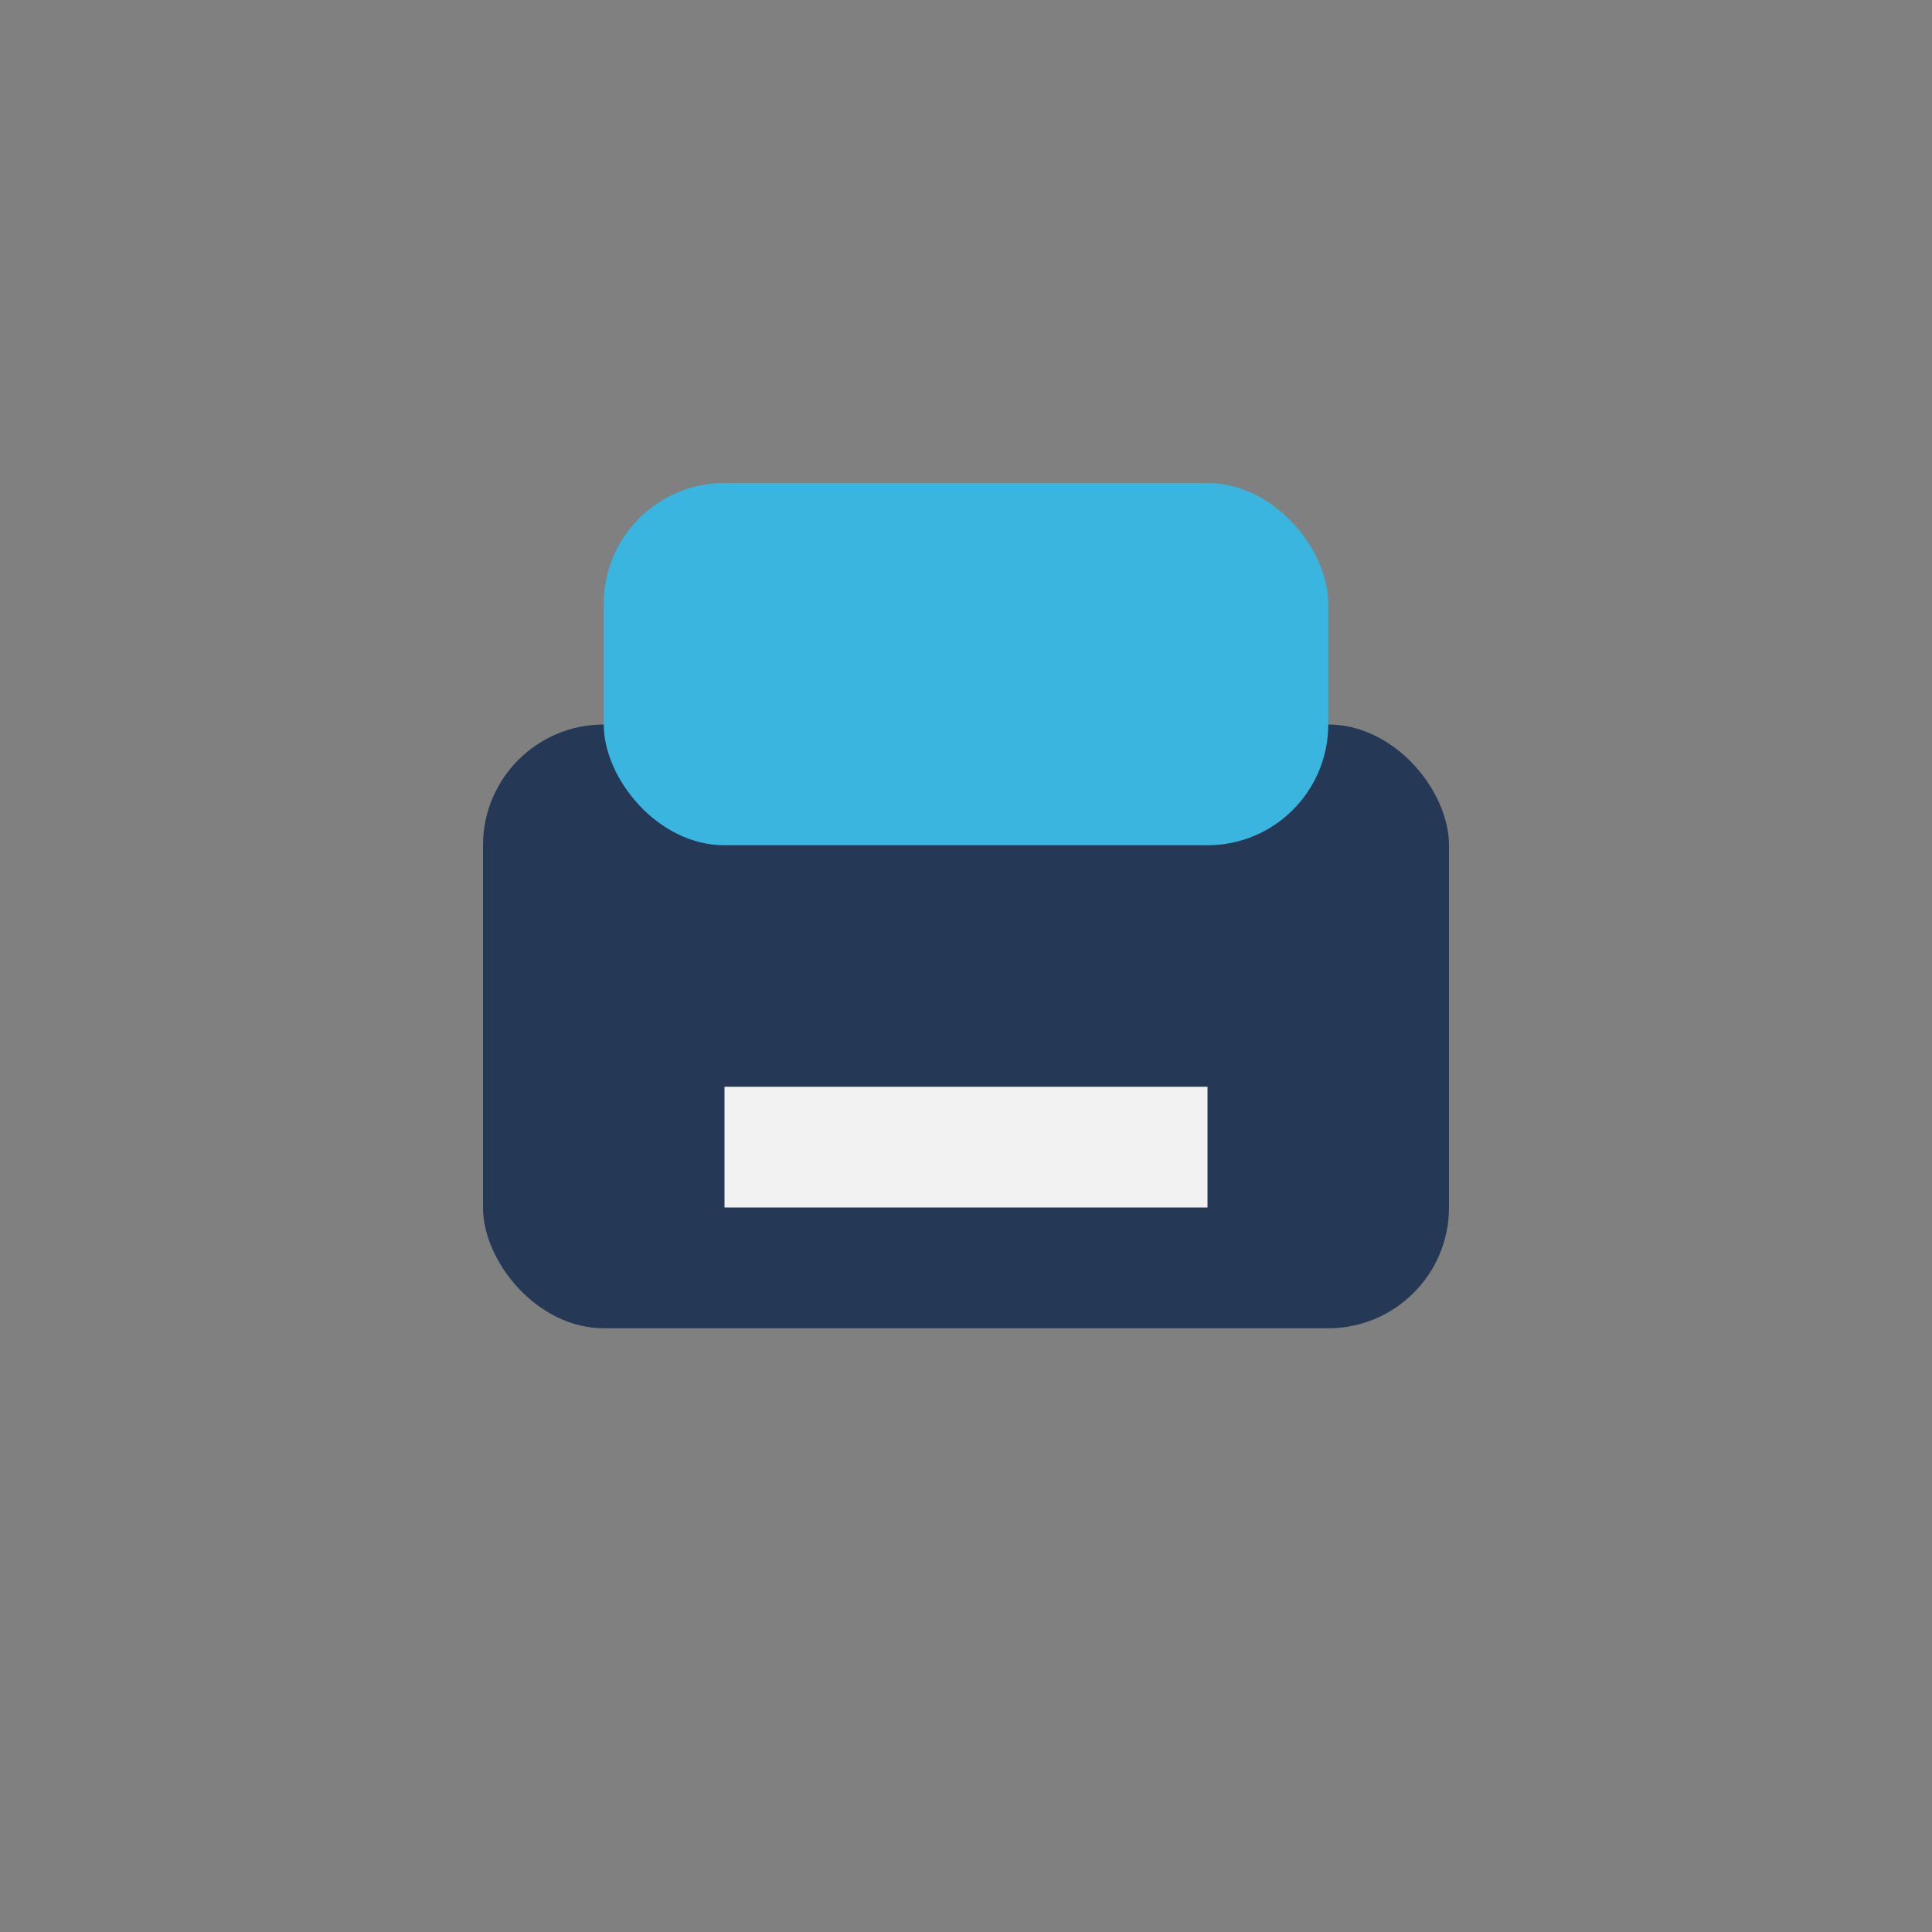
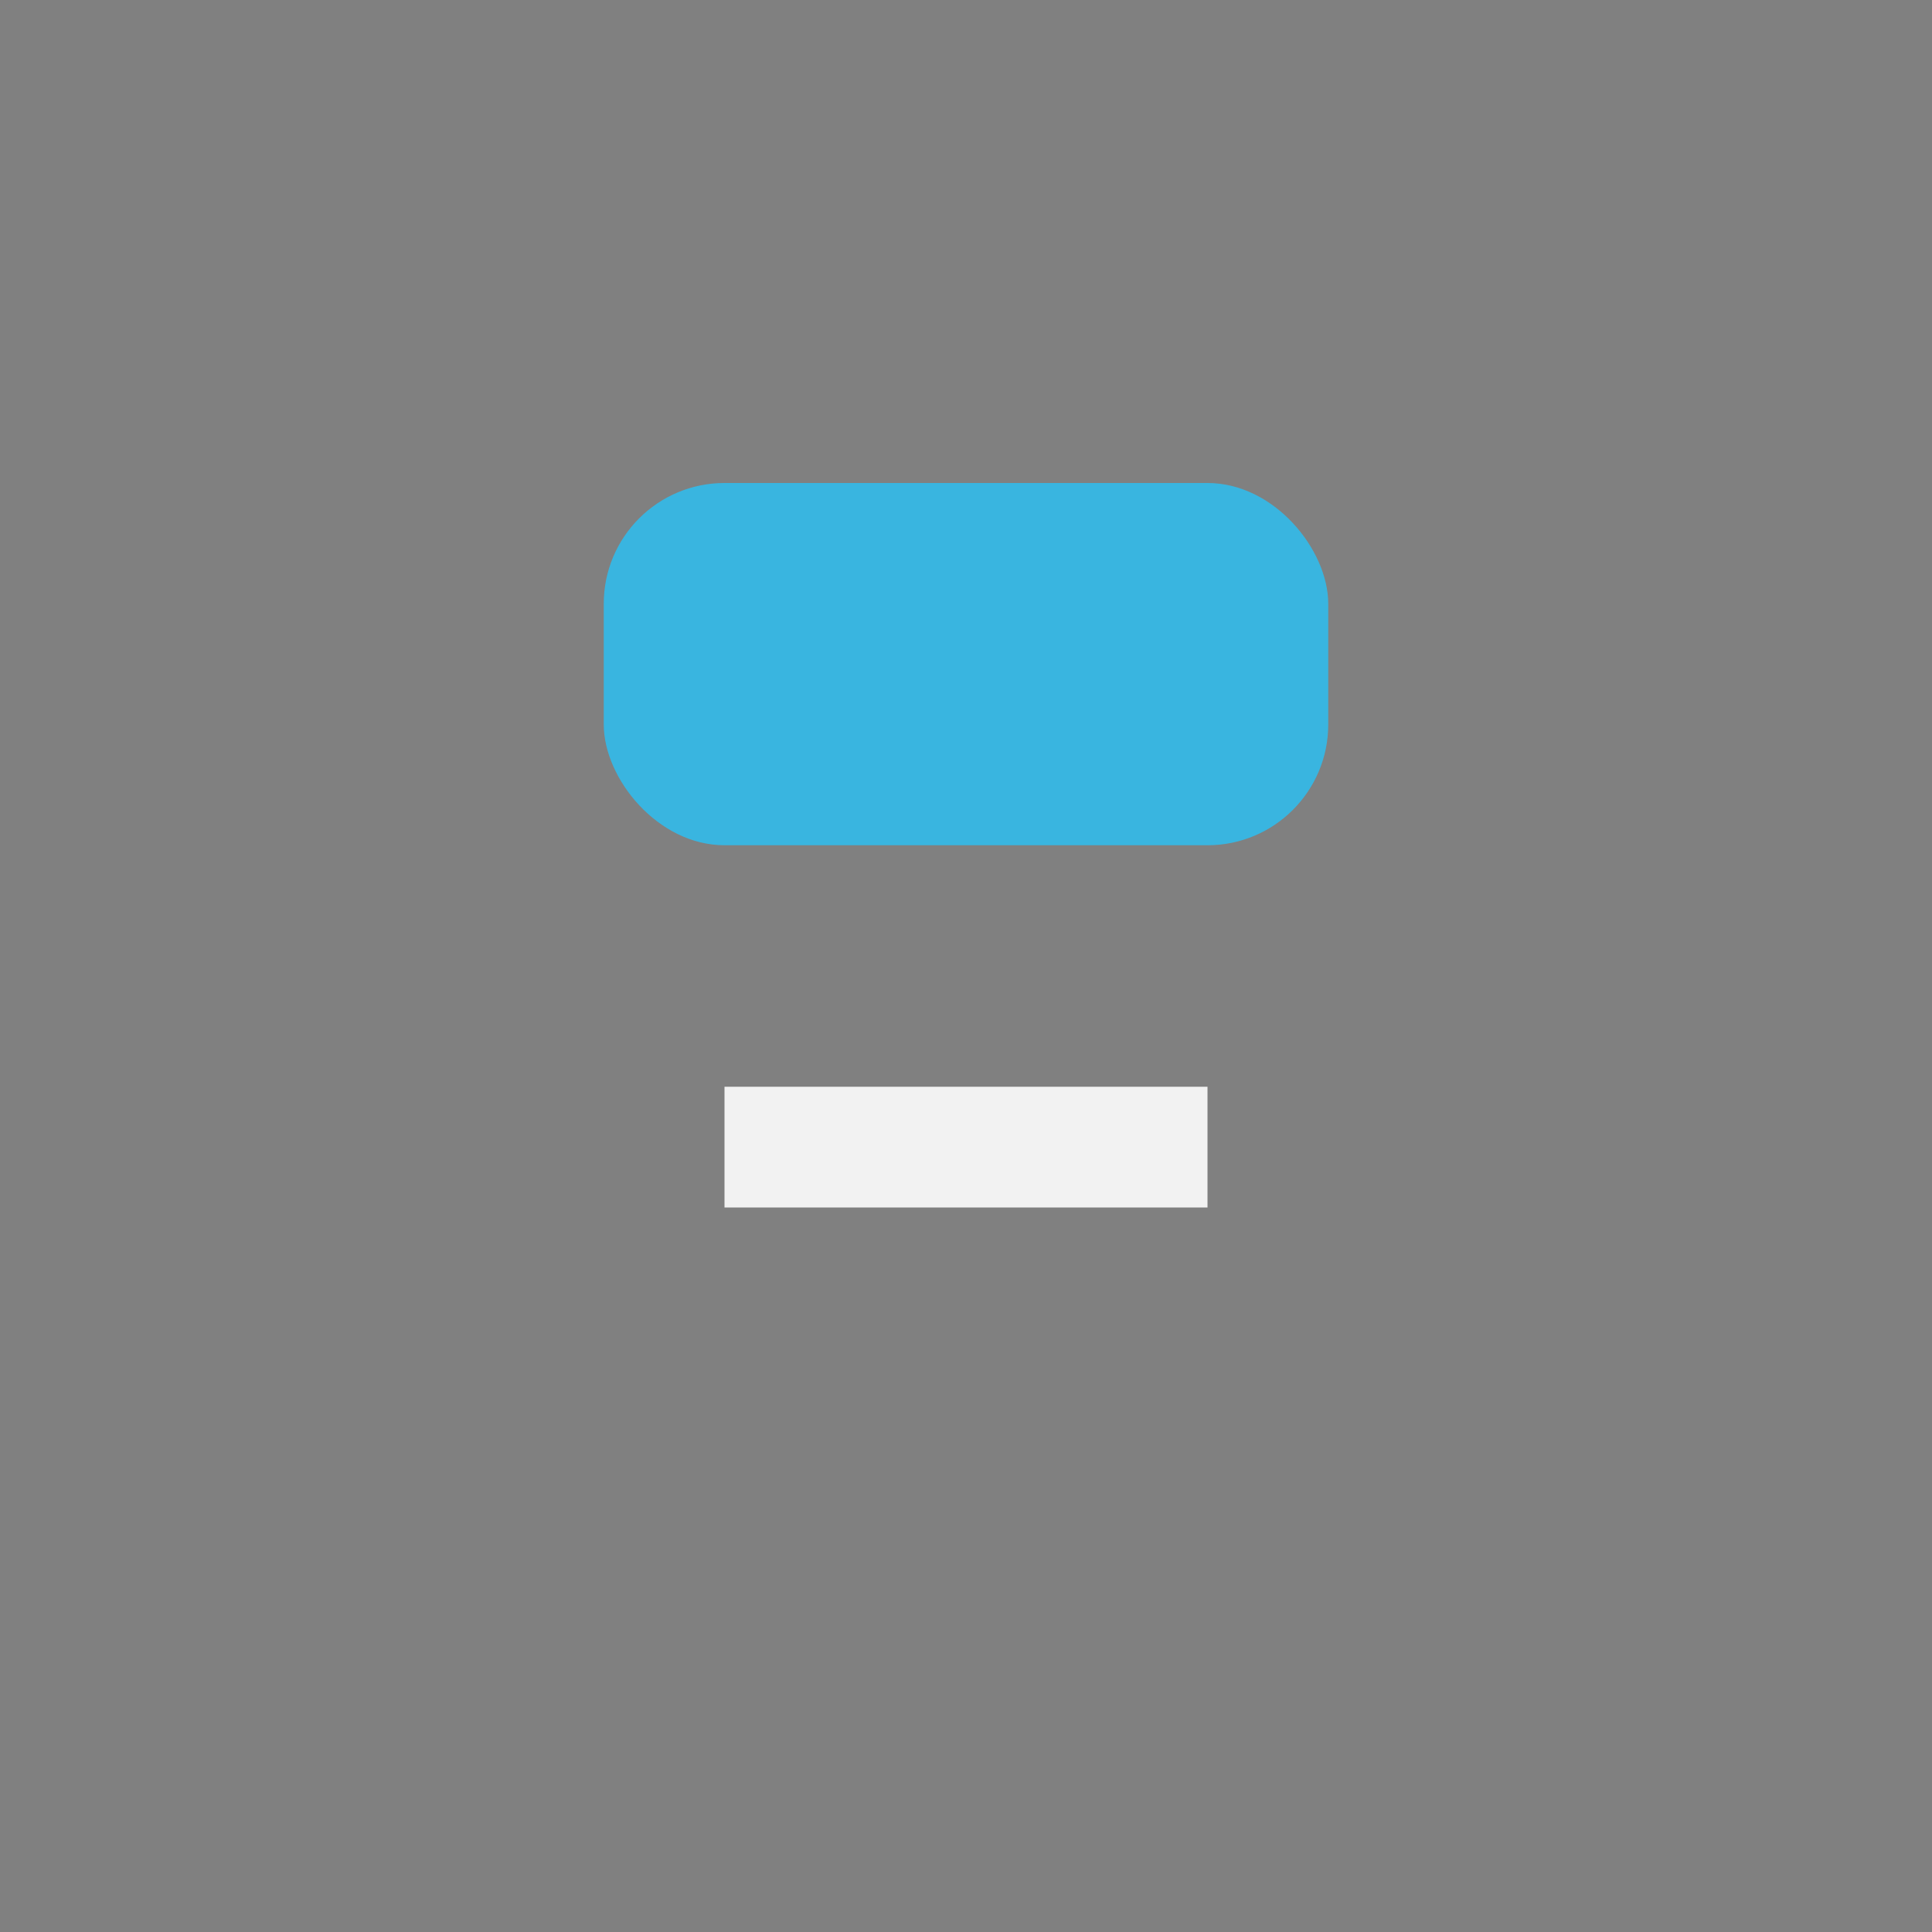
<svg xmlns="http://www.w3.org/2000/svg" width="32" height="32" viewBox="0 0 32 32">
  <rect x="0" y="0" width="32" height="32" fill="#808080" stroke="none" />
-   <rect x="8" y="12" width="16" height="10" rx="2" fill="#253855" />
  <rect x="10" y="8" width="12" height="6" rx="2" fill="#39B5E0" />
  <rect x="12" y="18" width="8" height="2" fill="#F2F2F2" />
</svg>